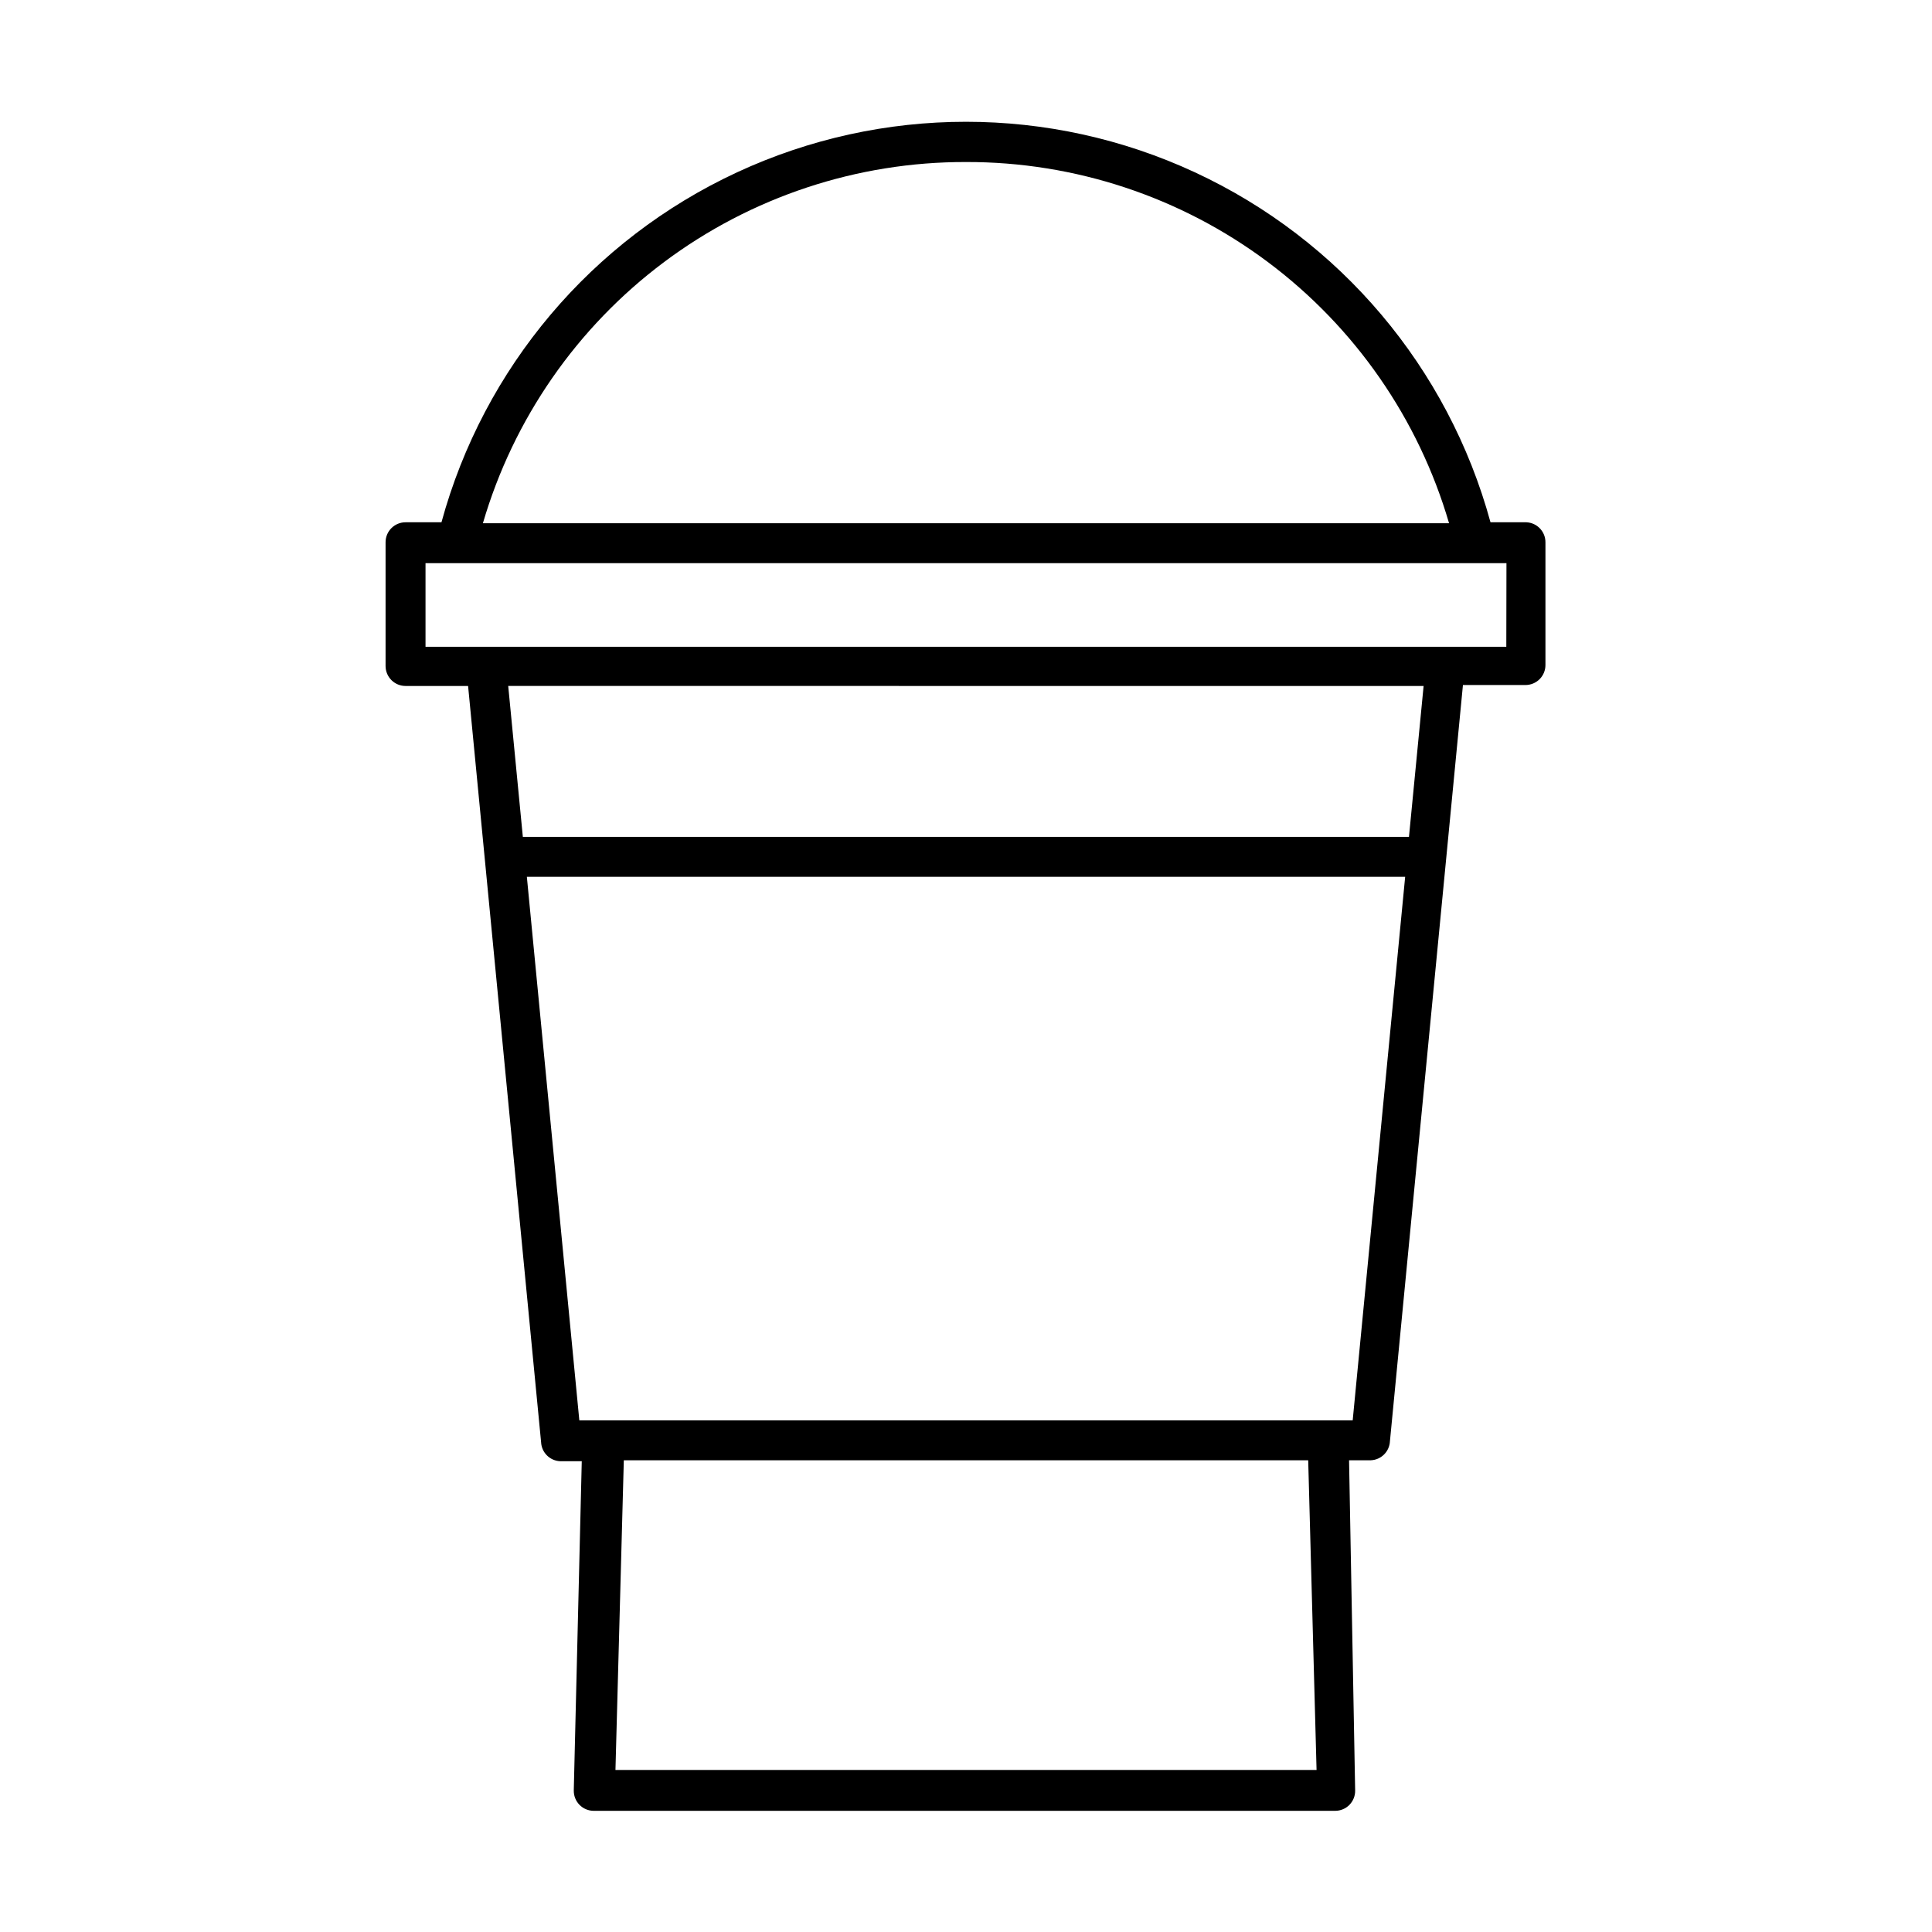
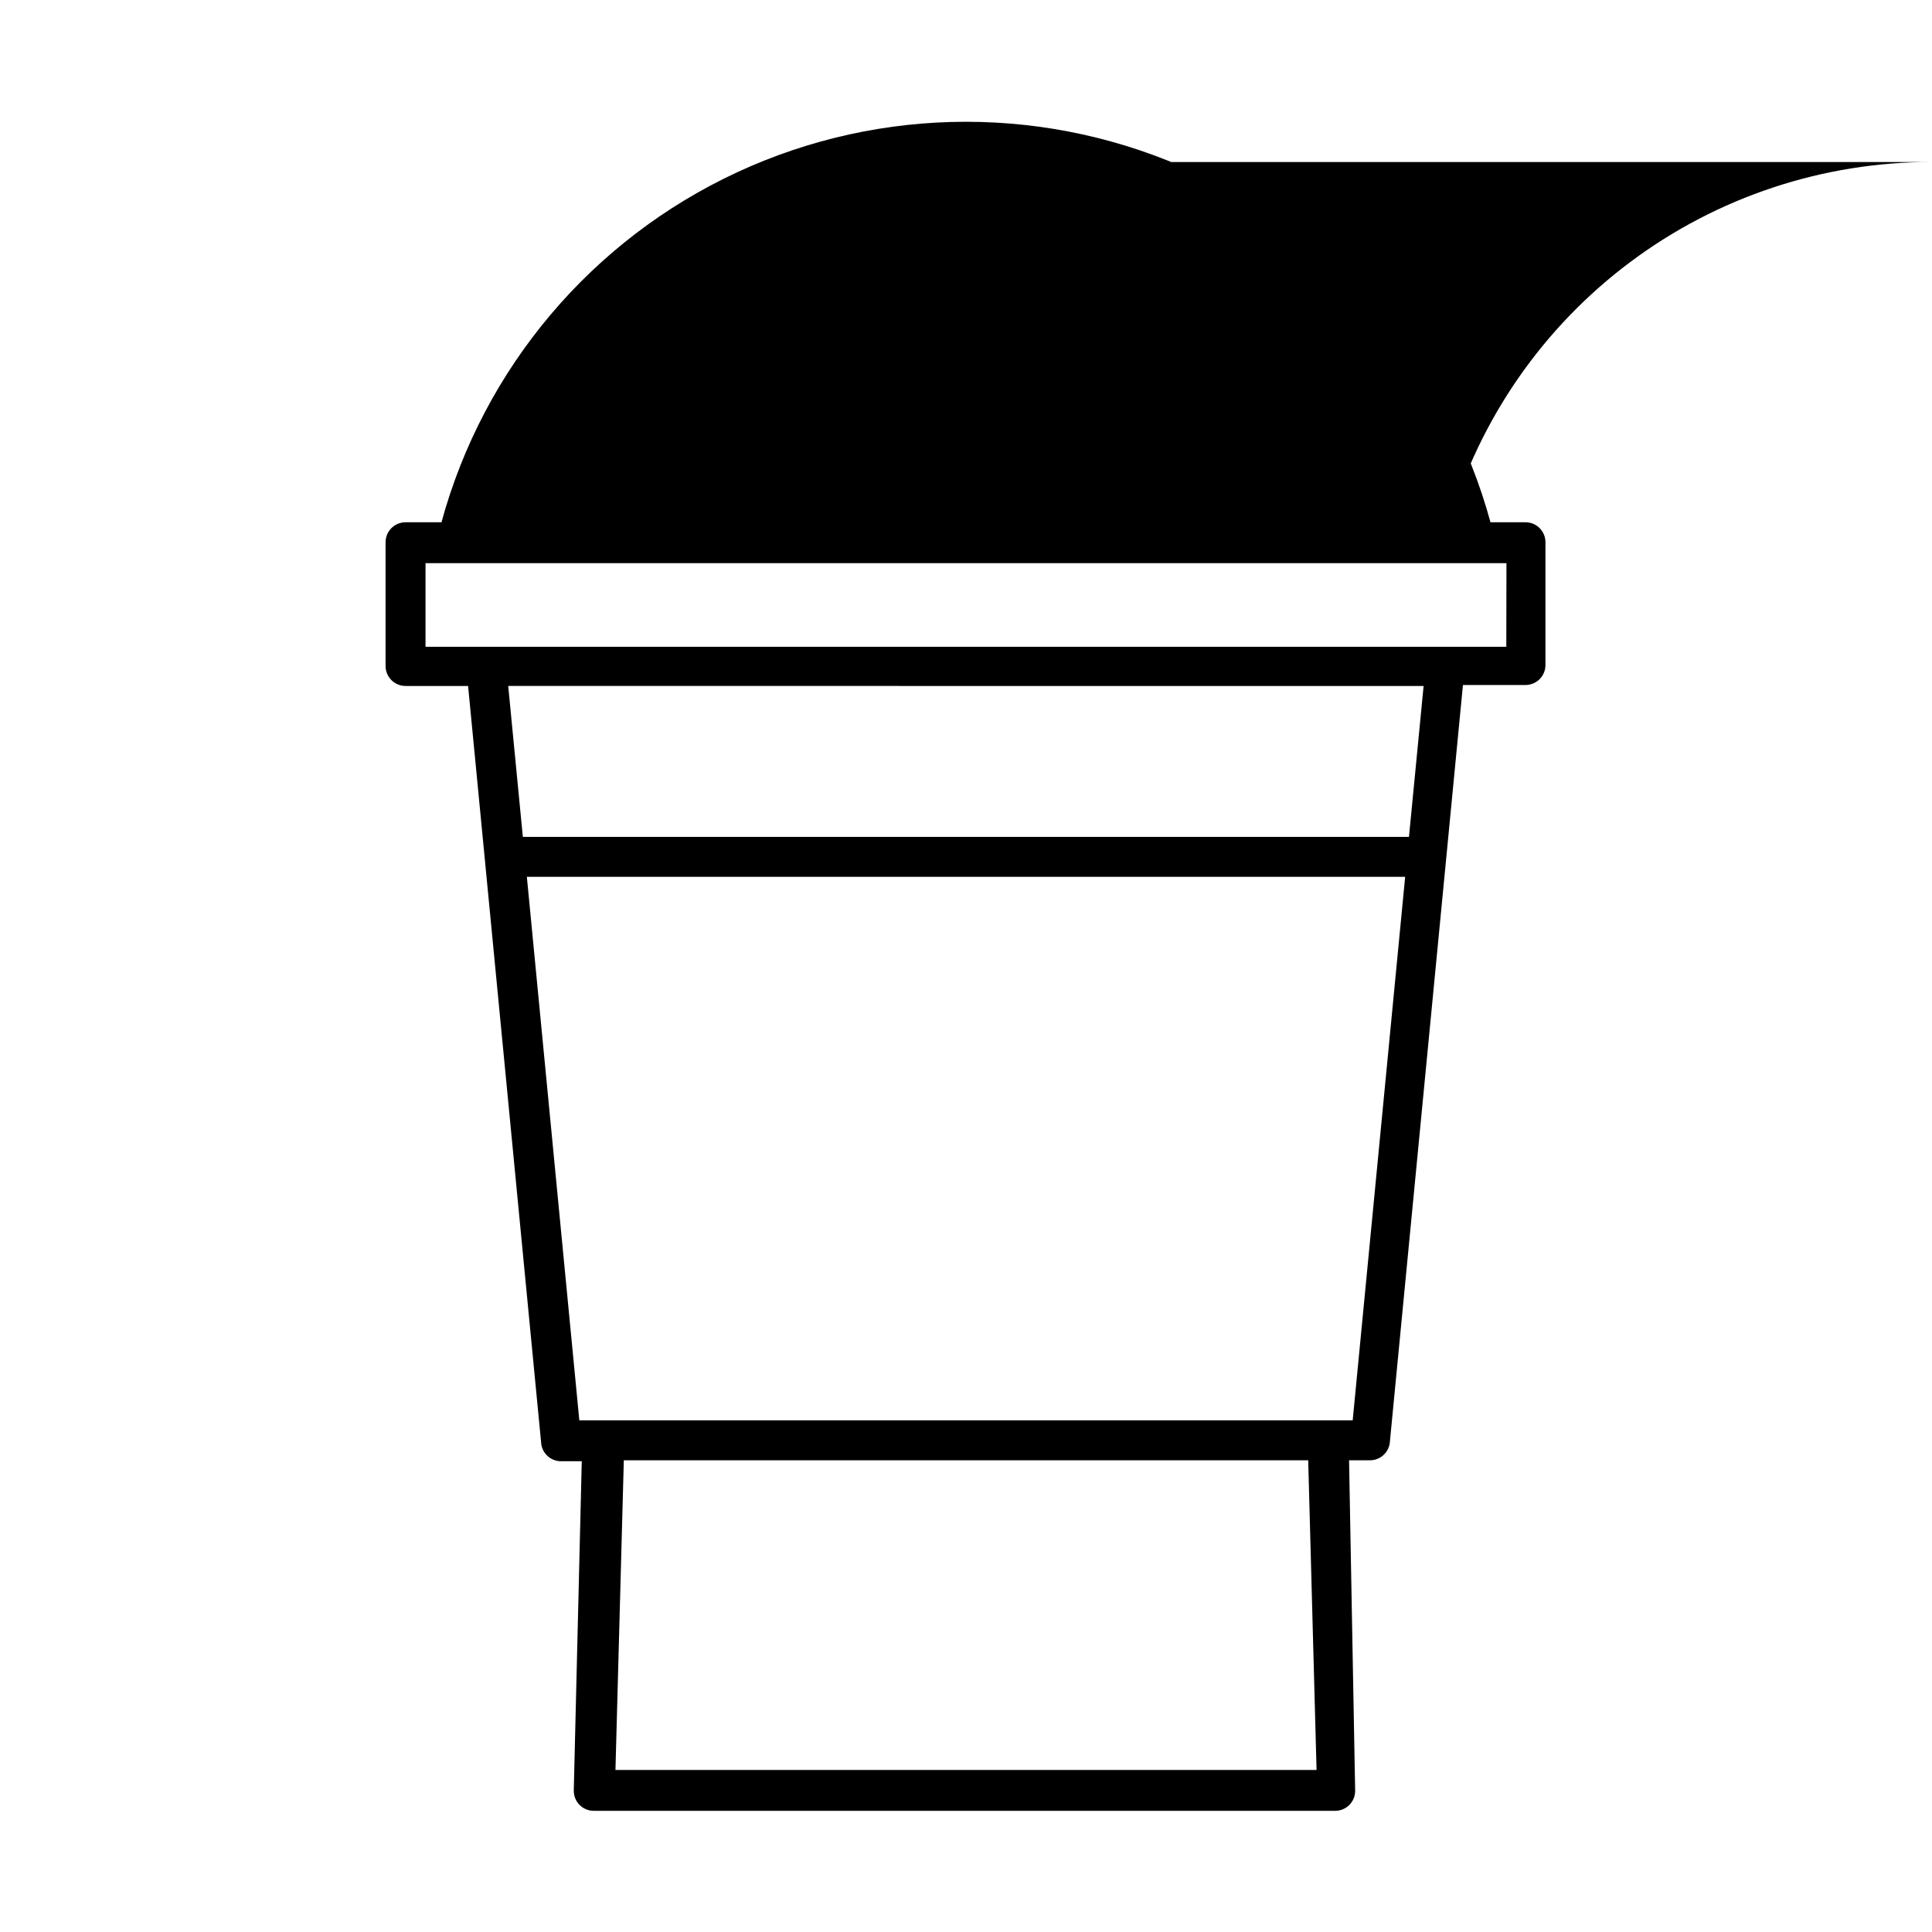
<svg xmlns="http://www.w3.org/2000/svg" fill="#000000" width="800px" height="800px" version="1.1" viewBox="144 144 512 512">
-   <path d="m548.52 282.41h-9.523c-11.176-40.934-39.828-74.859-78.312-92.734-38.484-17.871-82.891-17.871-121.38 0-38.484 17.875-67.133 51.801-78.312 92.734h-9.52c-2.922 0-5.293 2.367-5.293 5.289v32.797c0 1.402 0.559 2.75 1.551 3.742 0.992 0.992 2.34 1.551 3.742 1.551h16.574l19.348 200.41c0.125 2.727 2.309 4.91 5.035 5.039h5.742l-2.117 87.211 0.004-0.004c-0.039 1.43 0.5 2.816 1.496 3.84 0.996 1.023 2.363 1.602 3.793 1.602h196.49c1.43 0 2.797-0.578 3.793-1.602 0.996-1.023 1.535-2.41 1.496-3.84l-1.613-87.461h5.793c2.731-0.125 4.914-2.309 5.039-5.039l19.348-200.41h16.574c1.402 0 2.75-0.559 3.742-1.551 0.992-0.992 1.547-2.336 1.547-3.738v-32.496c0.031-2.844-2.195-5.207-5.035-5.34zm-148.52-95.473c28.828-0.066 56.898 9.23 79.984 26.496 23.086 17.262 39.945 41.559 48.031 69.227h-256.04c8.09-27.668 24.945-51.965 48.031-69.227 23.09-17.266 51.16-26.562 79.988-26.496zm92.902 426.12h-185.8l2.215-82.07h181.37zm3.176-92.652-198.55 0.004-13.906-144.04h232.76l-13.906 144.04zm21.312-154.62-234.83 0.004-3.879-40.004 242.59 0.004zm25.797-50.383-286.42 0.008v-22.168h286.46z" />
+   <path d="m548.52 282.41h-9.523c-11.176-40.934-39.828-74.859-78.312-92.734-38.484-17.871-82.891-17.871-121.38 0-38.484 17.875-67.133 51.801-78.312 92.734h-9.52c-2.922 0-5.293 2.367-5.293 5.289v32.797c0 1.402 0.559 2.75 1.551 3.742 0.992 0.992 2.34 1.551 3.742 1.551h16.574l19.348 200.41c0.125 2.727 2.309 4.91 5.035 5.039h5.742l-2.117 87.211 0.004-0.004c-0.039 1.43 0.5 2.816 1.496 3.84 0.996 1.023 2.363 1.602 3.793 1.602h196.49c1.43 0 2.797-0.578 3.793-1.602 0.996-1.023 1.535-2.41 1.496-3.84l-1.613-87.461h5.793c2.731-0.125 4.914-2.309 5.039-5.039l19.348-200.41h16.574c1.402 0 2.75-0.559 3.742-1.551 0.992-0.992 1.547-2.336 1.547-3.738v-32.496c0.031-2.844-2.195-5.207-5.035-5.34zm-148.52-95.473c28.828-0.066 56.898 9.23 79.984 26.496 23.086 17.262 39.945 41.559 48.031 69.227c8.09-27.668 24.945-51.965 48.031-69.227 23.09-17.266 51.16-26.562 79.988-26.496zm92.902 426.12h-185.8l2.215-82.07h181.37zm3.176-92.652-198.55 0.004-13.906-144.04h232.76l-13.906 144.04zm21.312-154.62-234.83 0.004-3.879-40.004 242.59 0.004zm25.797-50.383-286.42 0.008v-22.168h286.46z" />
</svg>